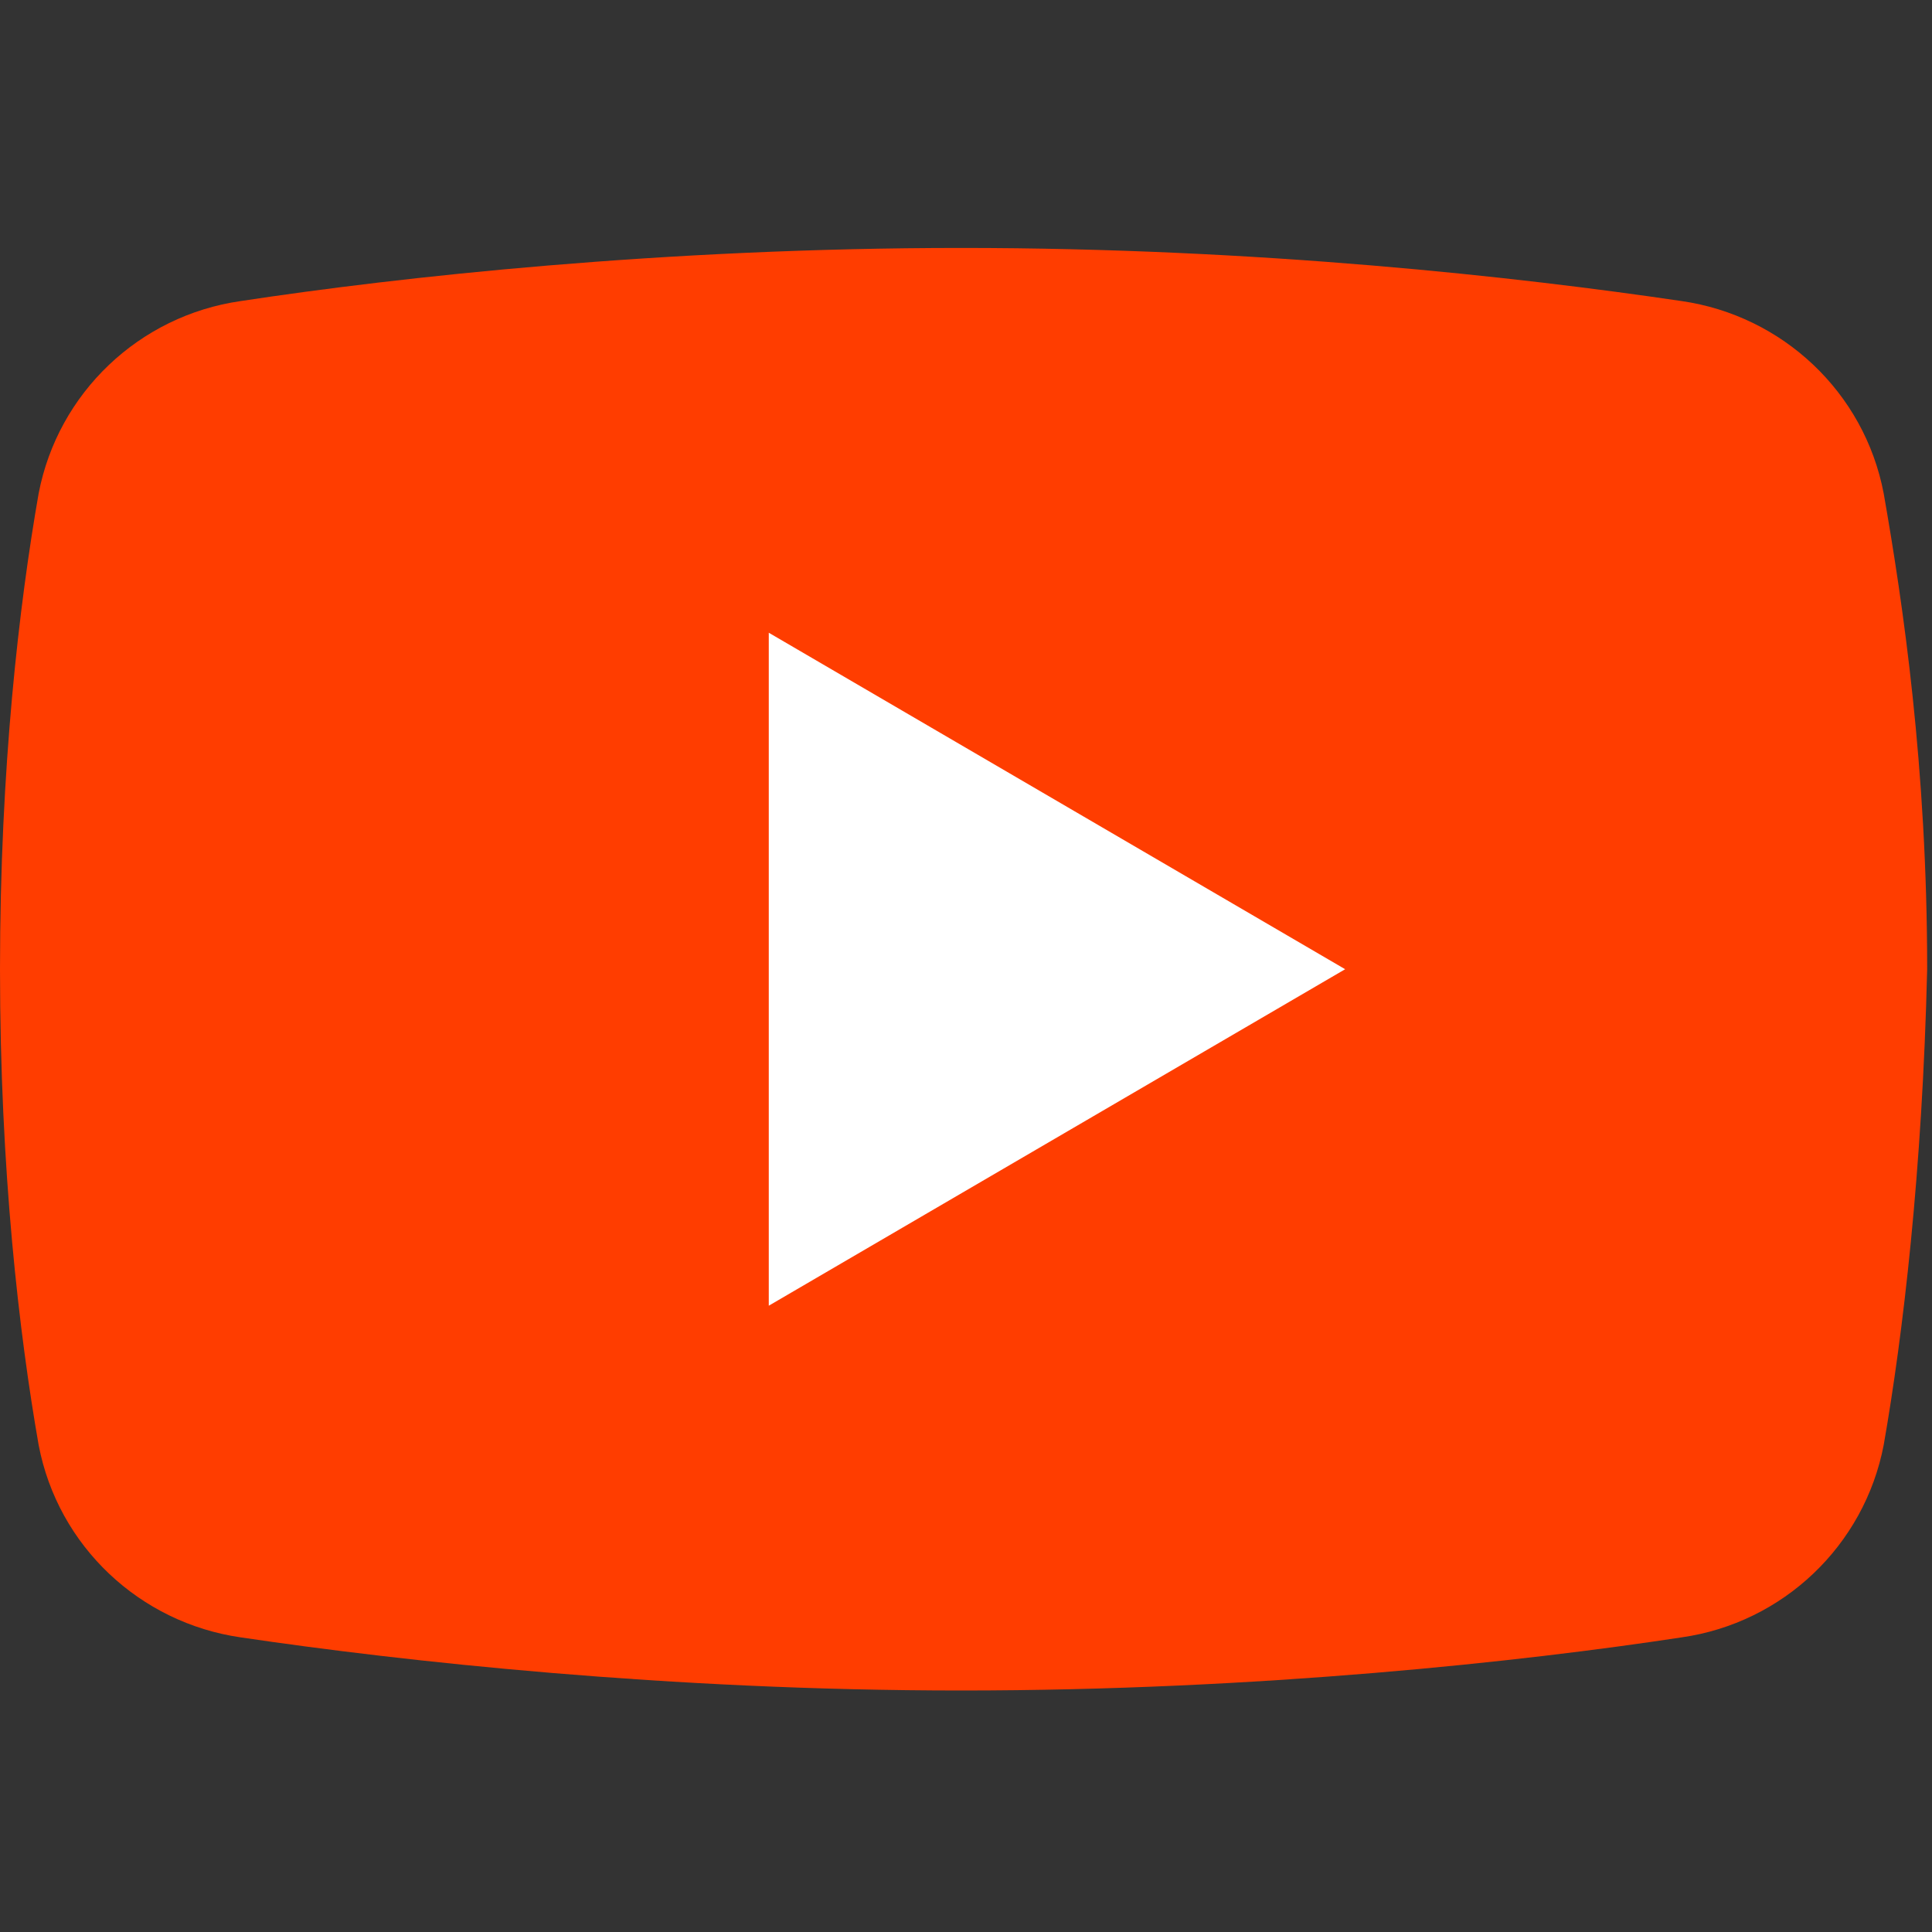
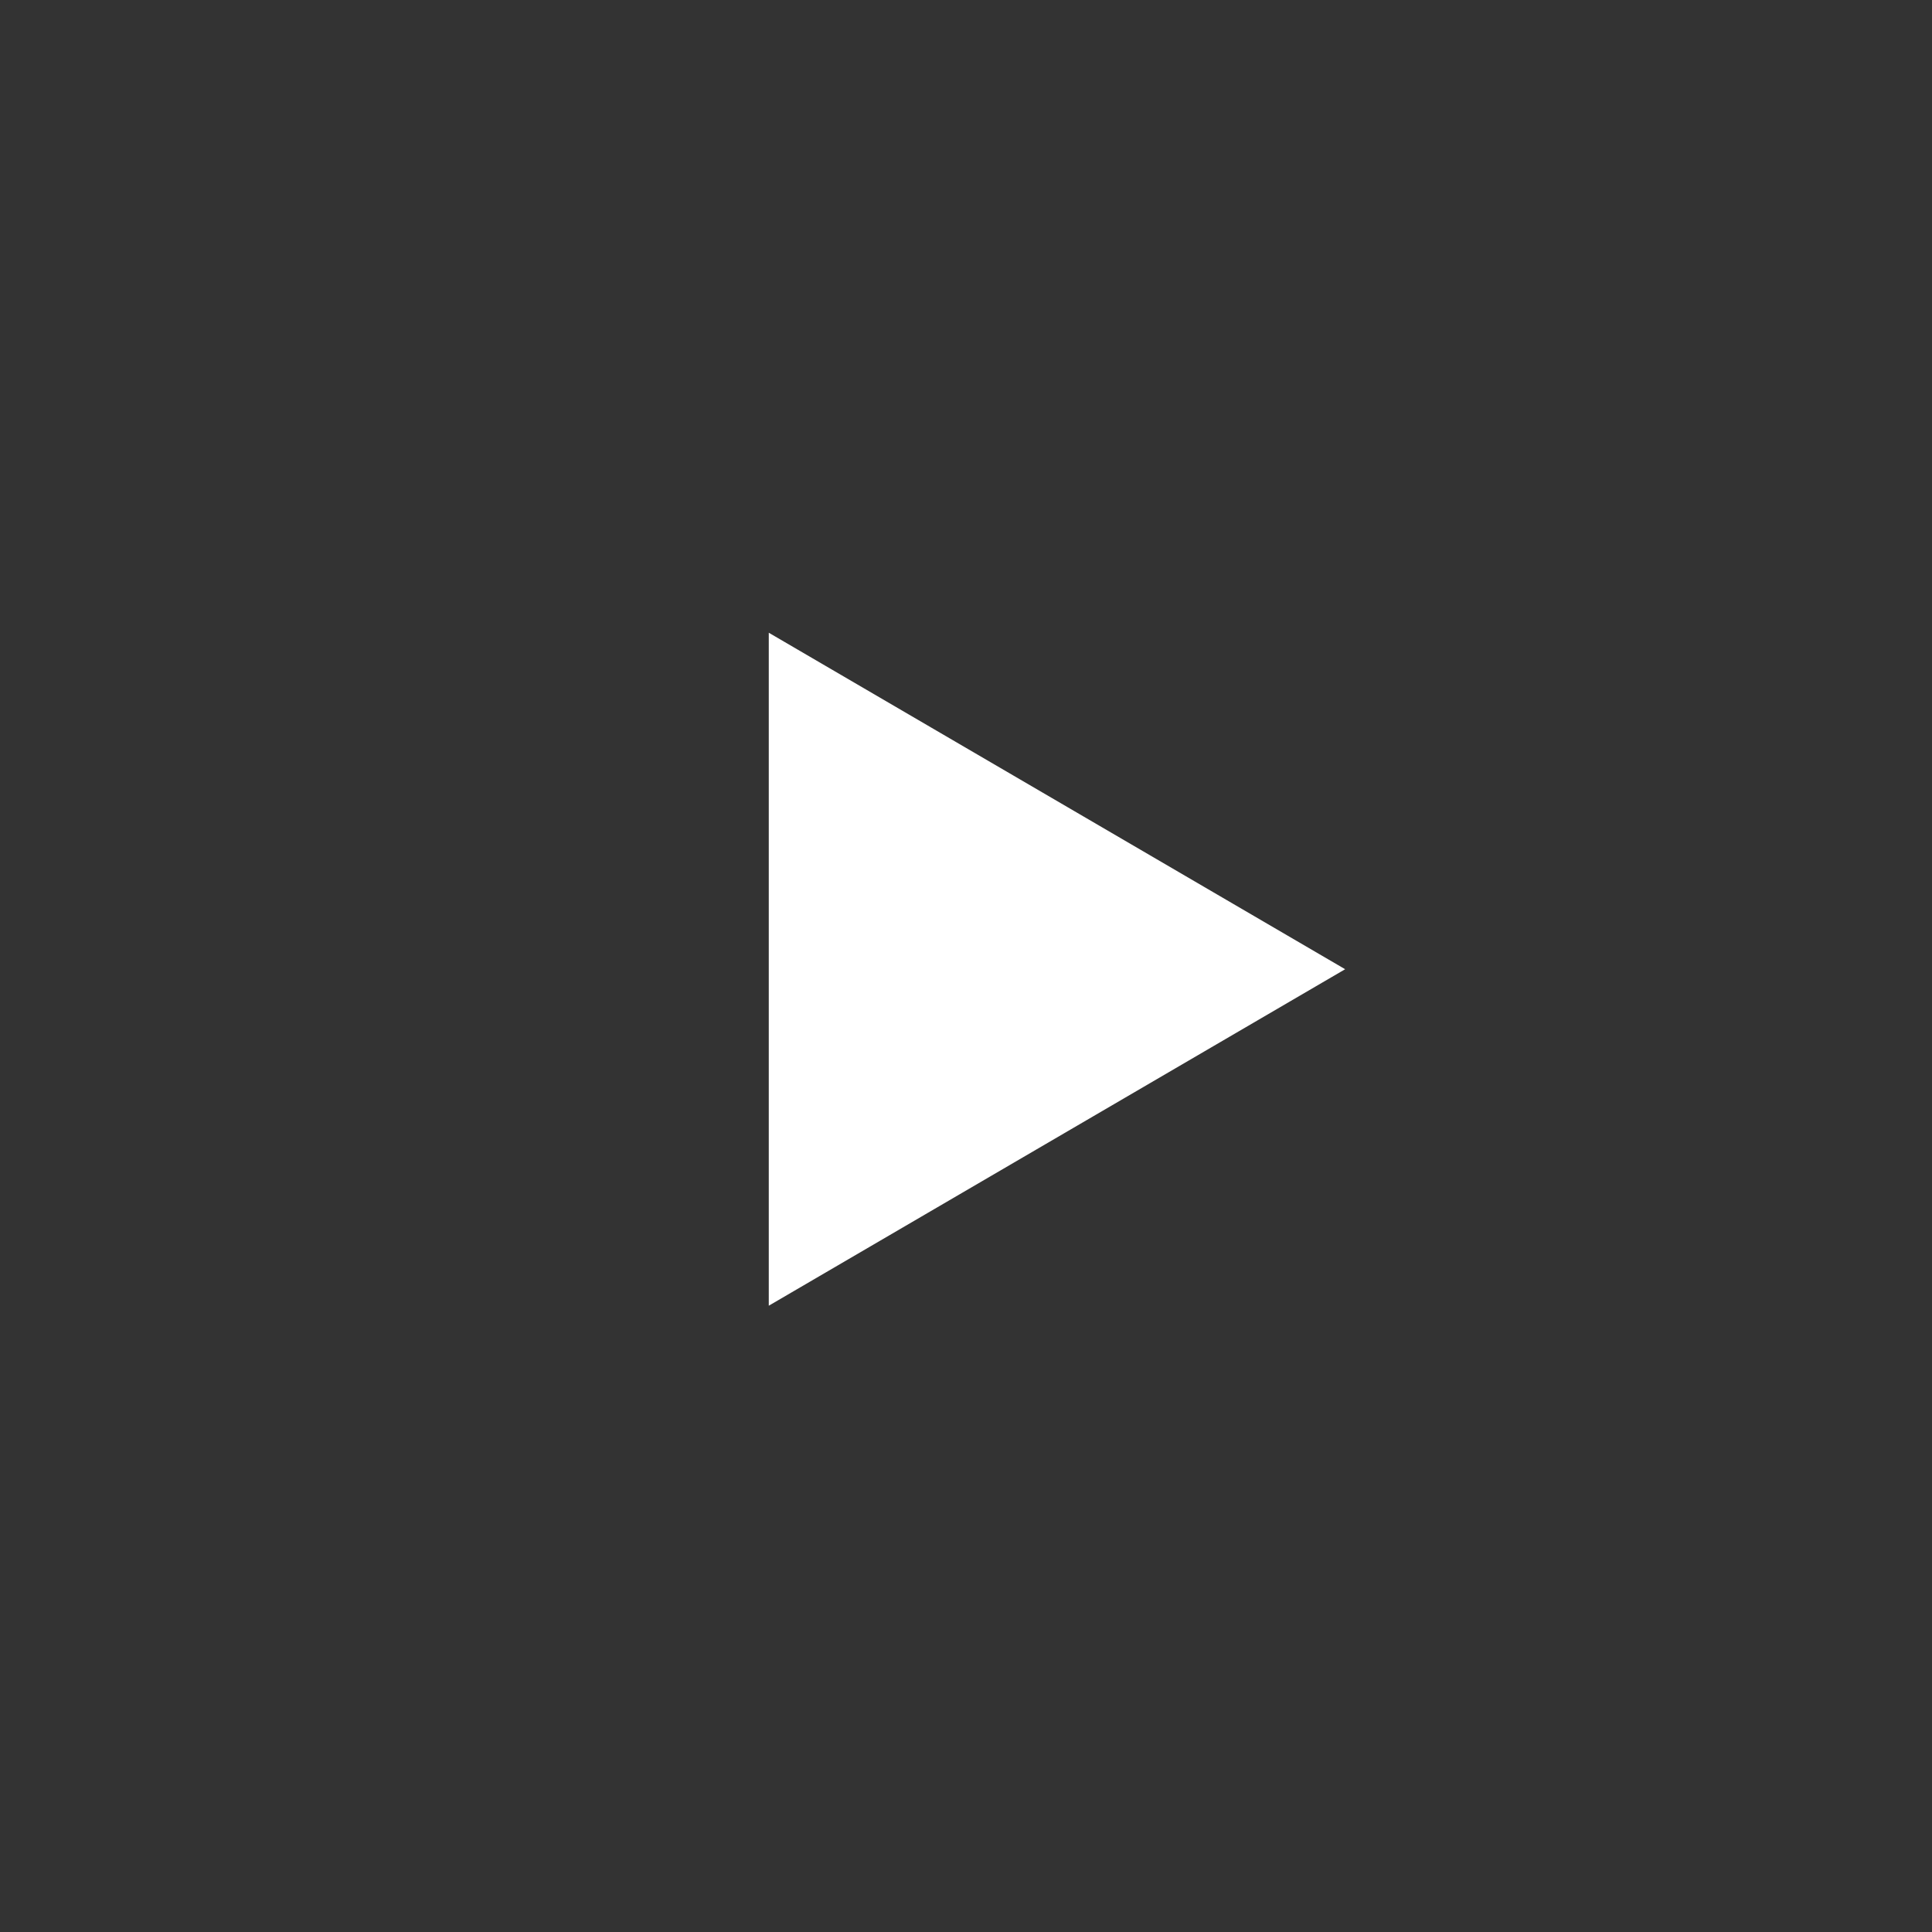
<svg xmlns="http://www.w3.org/2000/svg" version="1.1" id="Layer_1" x="0px" y="0px" viewBox="0 0 240 240" style="enable-background:new 0 0 240 240;" xml:space="preserve">
  <rect x="0" y="0" width="240" height="240" fill="#333333" stroke="none" />
  <style type="text/css">
	.st0{fill:#FF3D00;}
	.st1{fill:#FFFFFF;}
</style>
-   <path class="st0" d="M234,179.5c-2.4,12.5-12.5,22.1-25.1,23.9c-19.7,3-52.5,6.6-89.5,6.6c-36.4,0-69.2-3.6-89.5-6.6  c-12.5-1.8-22.7-11.3-25.1-23.9c-2.4-13.7-4.8-34-4.8-59.1s2.4-45.4,4.8-59.1c2.4-12.5,12.5-22.1,25.1-23.9  c19.7-3,52.5-6.6,89.5-6.6s69.2,3.6,89.5,6.6c12.5,1.8,22.7,11.3,25.1,23.9c2.4,13.7,5.4,34,5.4,59.1  C238.8,145.5,236.4,165.8,234,179.5z" />
  <path class="st1" d="M95.5,162.2V78.6l71.6,41.8L95.5,162.2z" />
</svg>